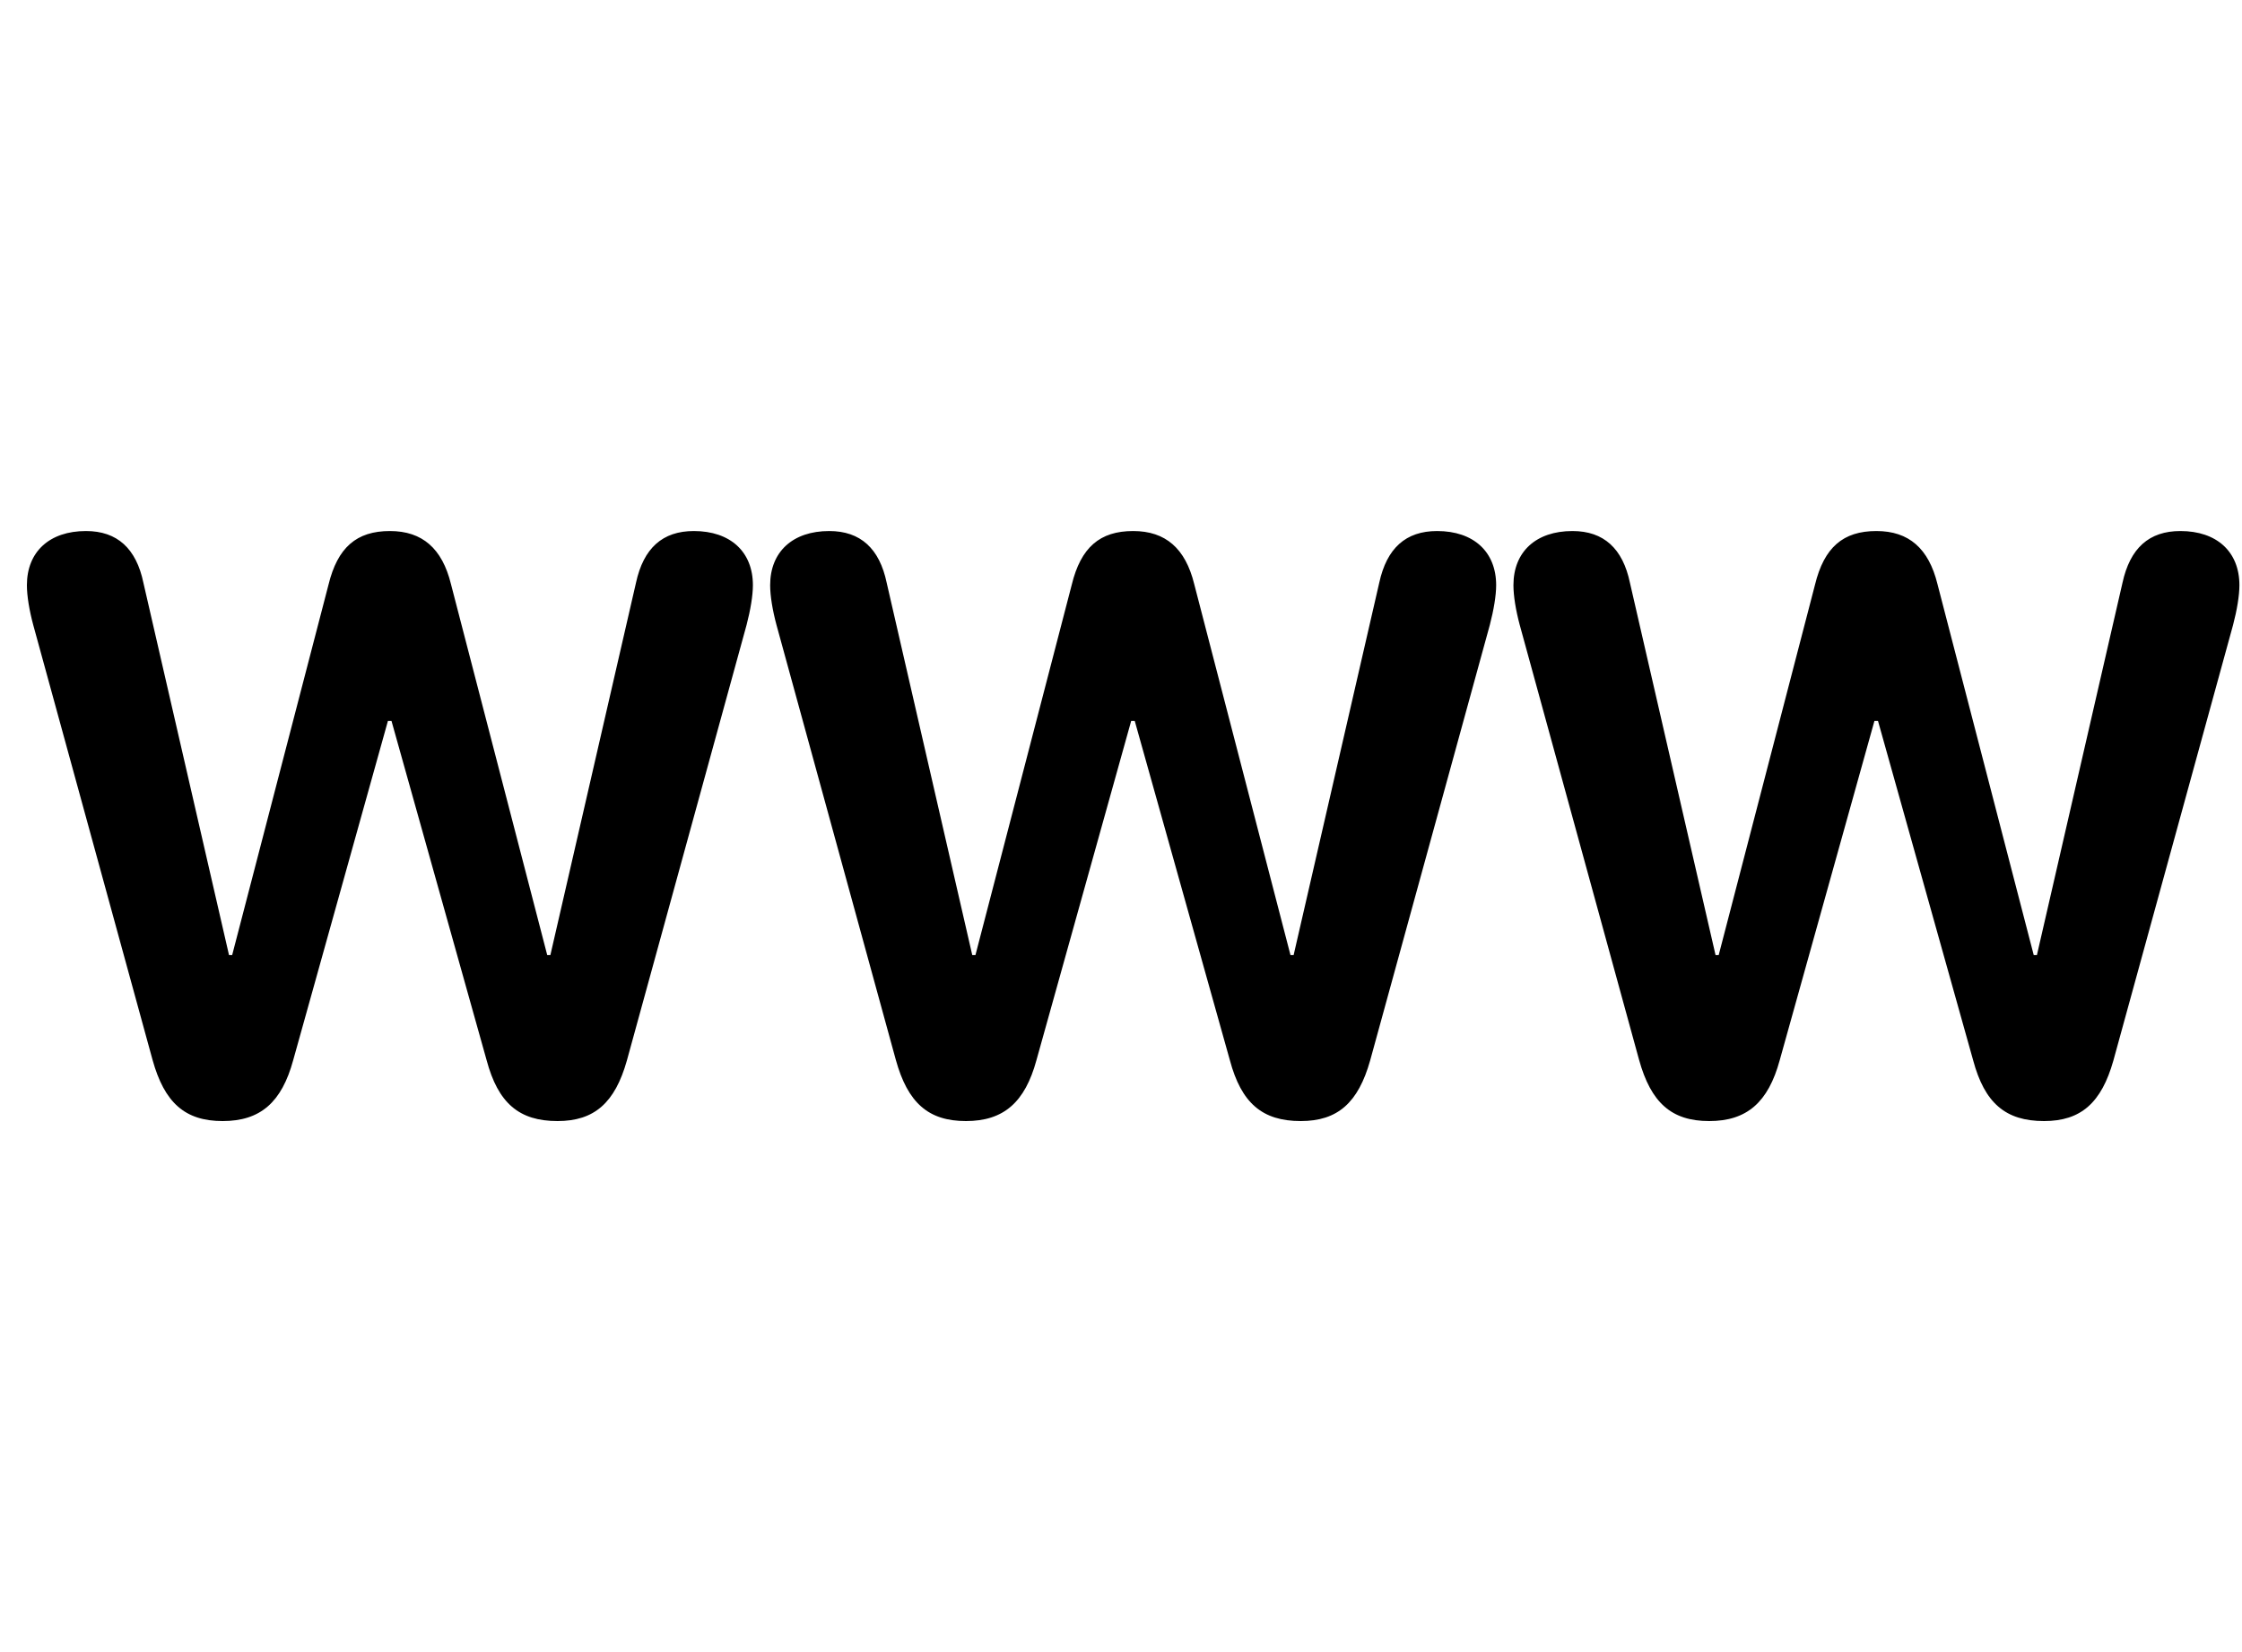
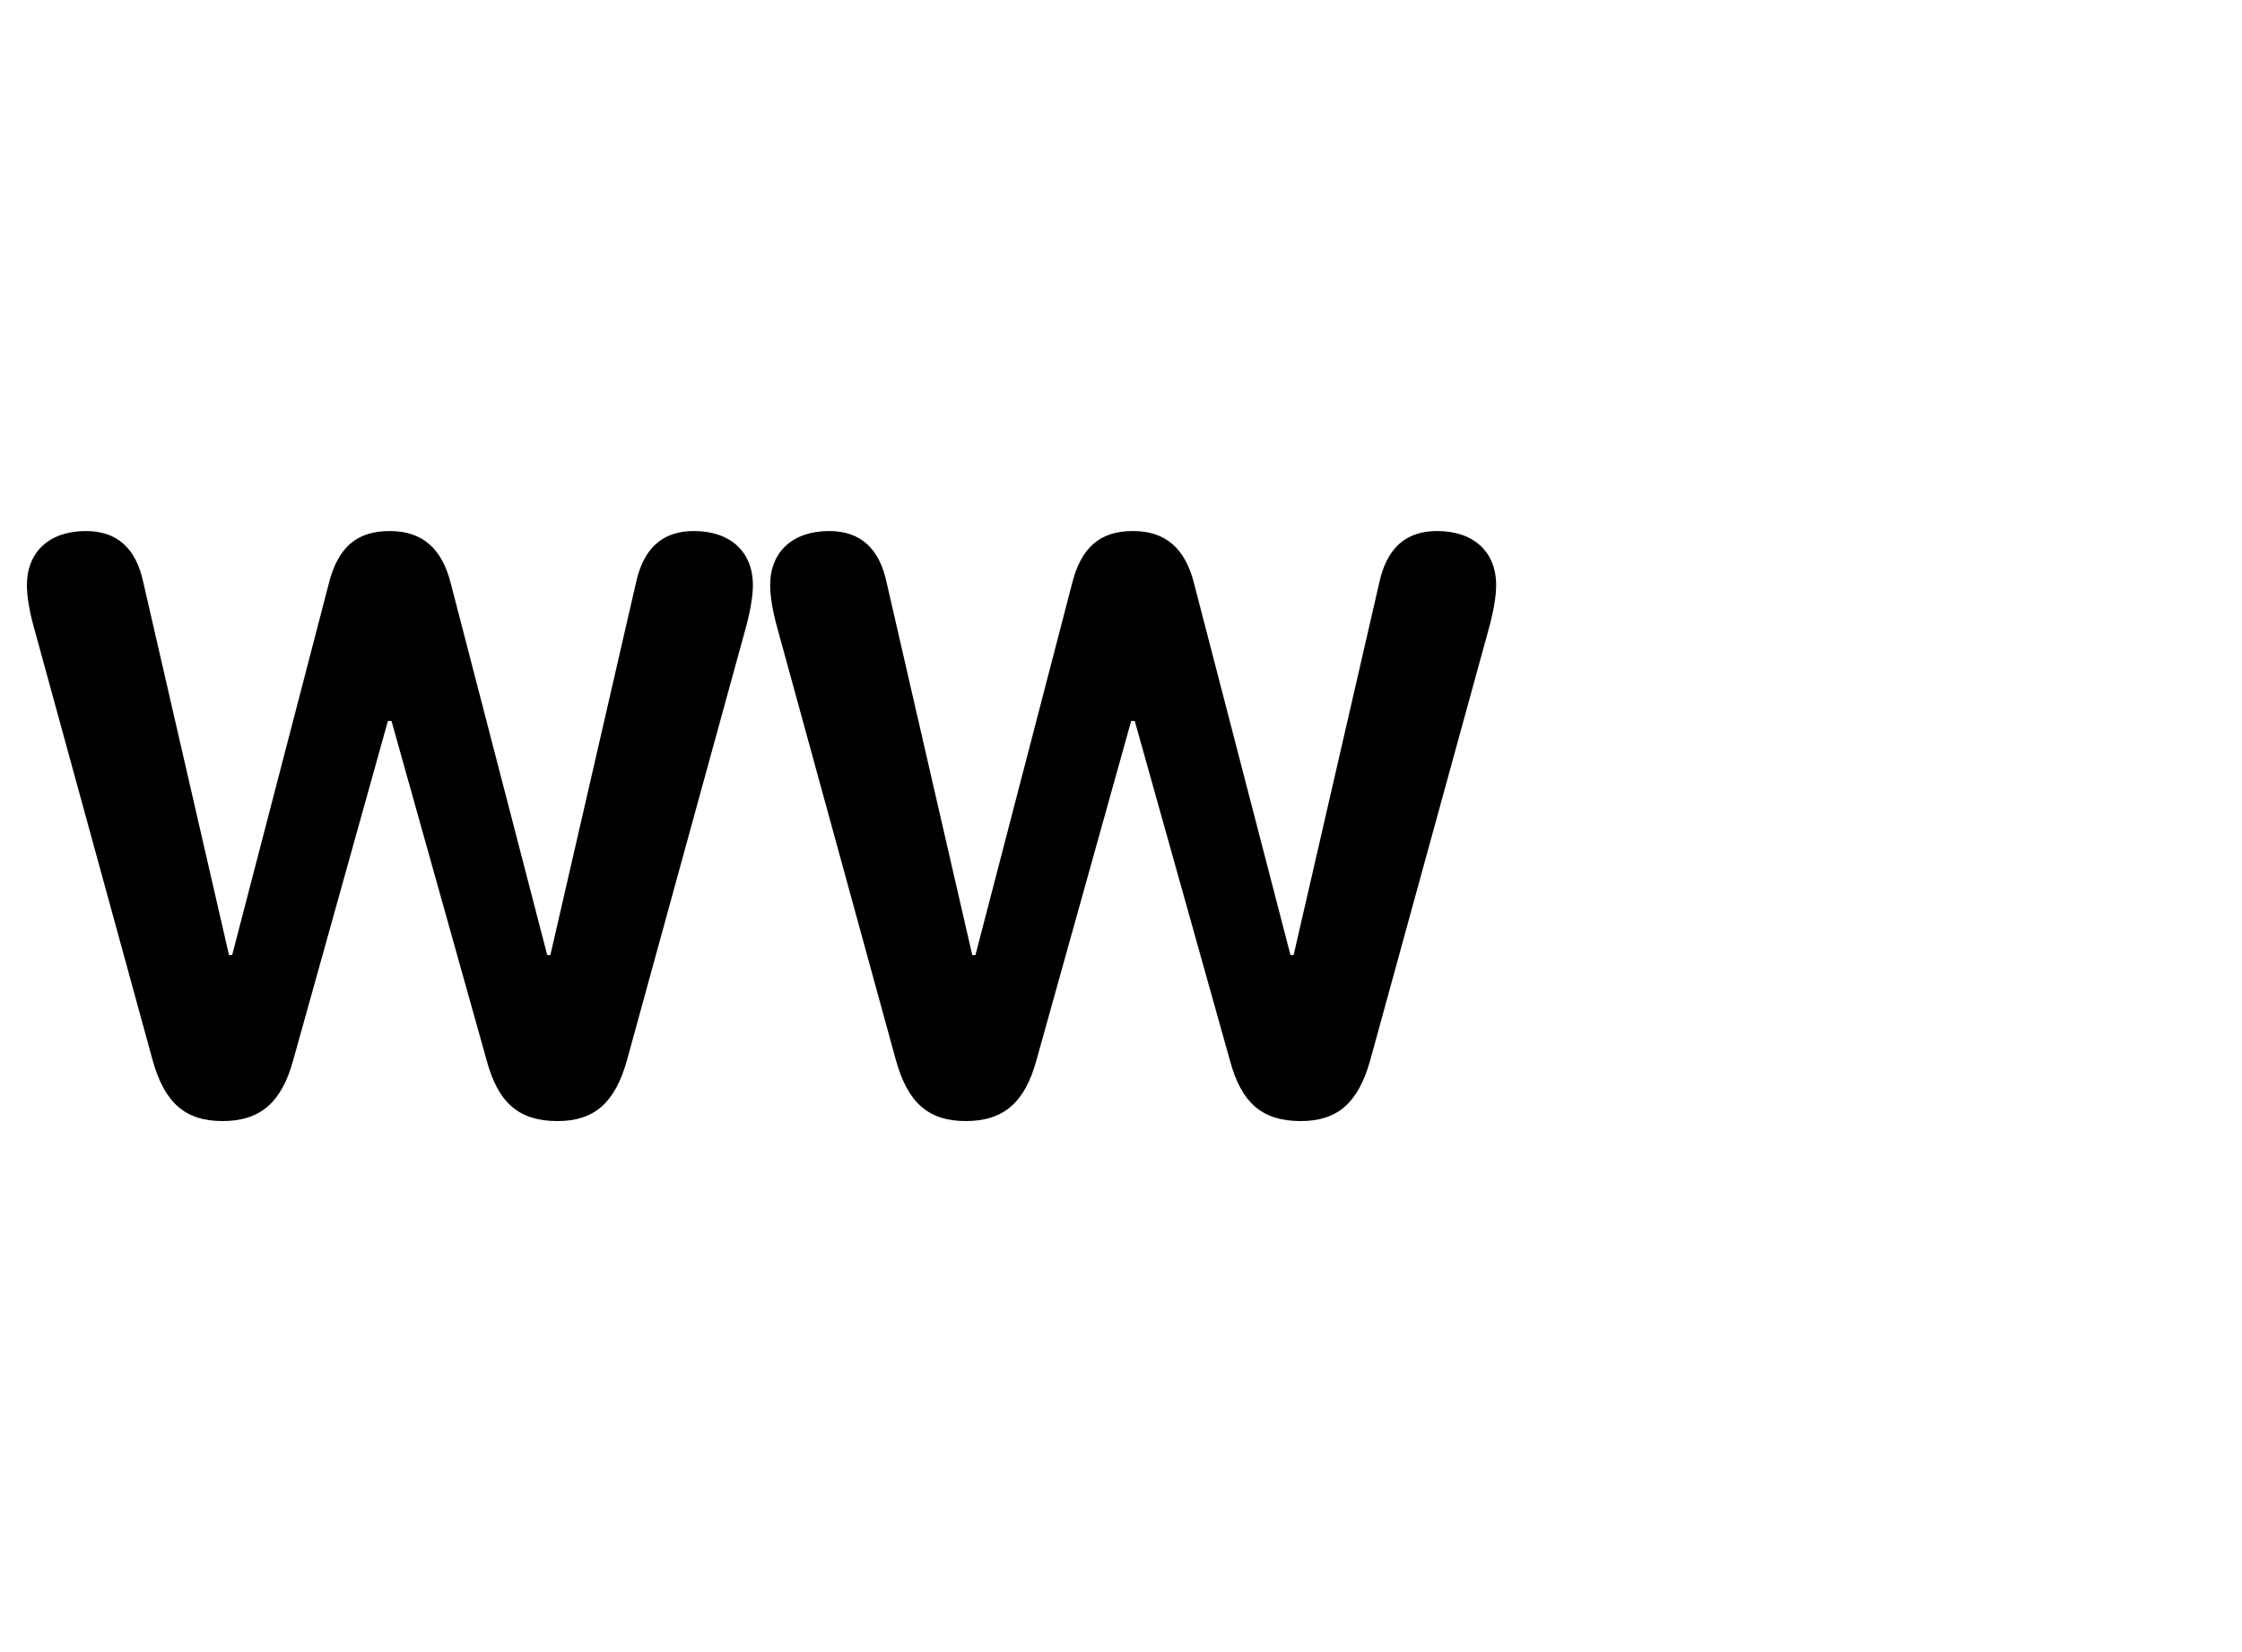
<svg xmlns="http://www.w3.org/2000/svg" width="76" height="56" viewBox="0 0 76 56" fill="none">
  <path d="M7.548 38C6.272 38 5.573 37.379 5.17 35.922L1.127 21.185C0.993 20.686 0.912 20.2 0.912 19.835C0.912 18.702 1.678 18 2.914 18C3.975 18 4.62 18.594 4.861 19.754L7.763 32.373H7.87L11.135 19.822C11.444 18.553 12.088 18 13.217 18C14.318 18 14.99 18.594 15.286 19.795L18.55 32.373H18.657L21.559 19.754C21.814 18.58 22.459 18 23.52 18C24.756 18 25.522 18.702 25.522 19.835C25.522 20.186 25.441 20.672 25.307 21.185L21.25 35.949C20.847 37.379 20.148 38 18.899 38C17.596 38 16.884 37.393 16.495 35.935L13.271 24.437H13.15L9.939 35.935C9.55 37.366 8.824 38 7.548 38Z" fill="black" />
  <path d="M32.743 38C31.467 38 30.769 37.379 30.366 35.922L26.322 21.185C26.188 20.686 26.107 20.2 26.107 19.835C26.107 18.702 26.873 18 28.109 18C29.17 18 29.815 18.594 30.057 19.754L32.958 32.373H33.066L36.33 19.822C36.639 18.553 37.284 18 38.412 18C39.514 18 40.185 18.594 40.481 19.795L43.745 32.373H43.852L46.754 19.754C47.009 18.58 47.654 18 48.715 18C49.951 18 50.717 18.702 50.717 19.835C50.717 20.186 50.636 20.672 50.502 21.185L46.445 35.949C46.042 37.379 45.344 38 44.094 38C42.791 38 42.079 37.393 41.69 35.935L38.466 24.437H38.345L35.134 35.935C34.745 37.366 34.02 38 32.743 38Z" fill="black" />
-   <path d="M57.938 38C56.662 38 55.964 37.379 55.561 35.922L51.517 21.185C51.383 20.686 51.303 20.2 51.303 19.835C51.303 18.702 52.068 18 53.304 18C54.365 18 55.01 18.594 55.252 19.754L58.154 32.373H58.261L61.525 19.822C61.834 18.553 62.479 18 63.607 18C64.709 18 65.38 18.594 65.676 19.795L68.94 32.373H69.048L71.949 19.754C72.205 18.58 72.849 18 73.911 18C75.146 18 75.912 18.702 75.912 19.835C75.912 20.186 75.832 20.672 75.697 21.185L71.64 35.949C71.237 37.379 70.539 38 69.29 38C67.987 38 67.275 37.393 66.885 35.935L63.661 24.437H63.54L60.33 35.935C59.94 37.366 59.215 38 57.938 38Z" fill="black" />
</svg>